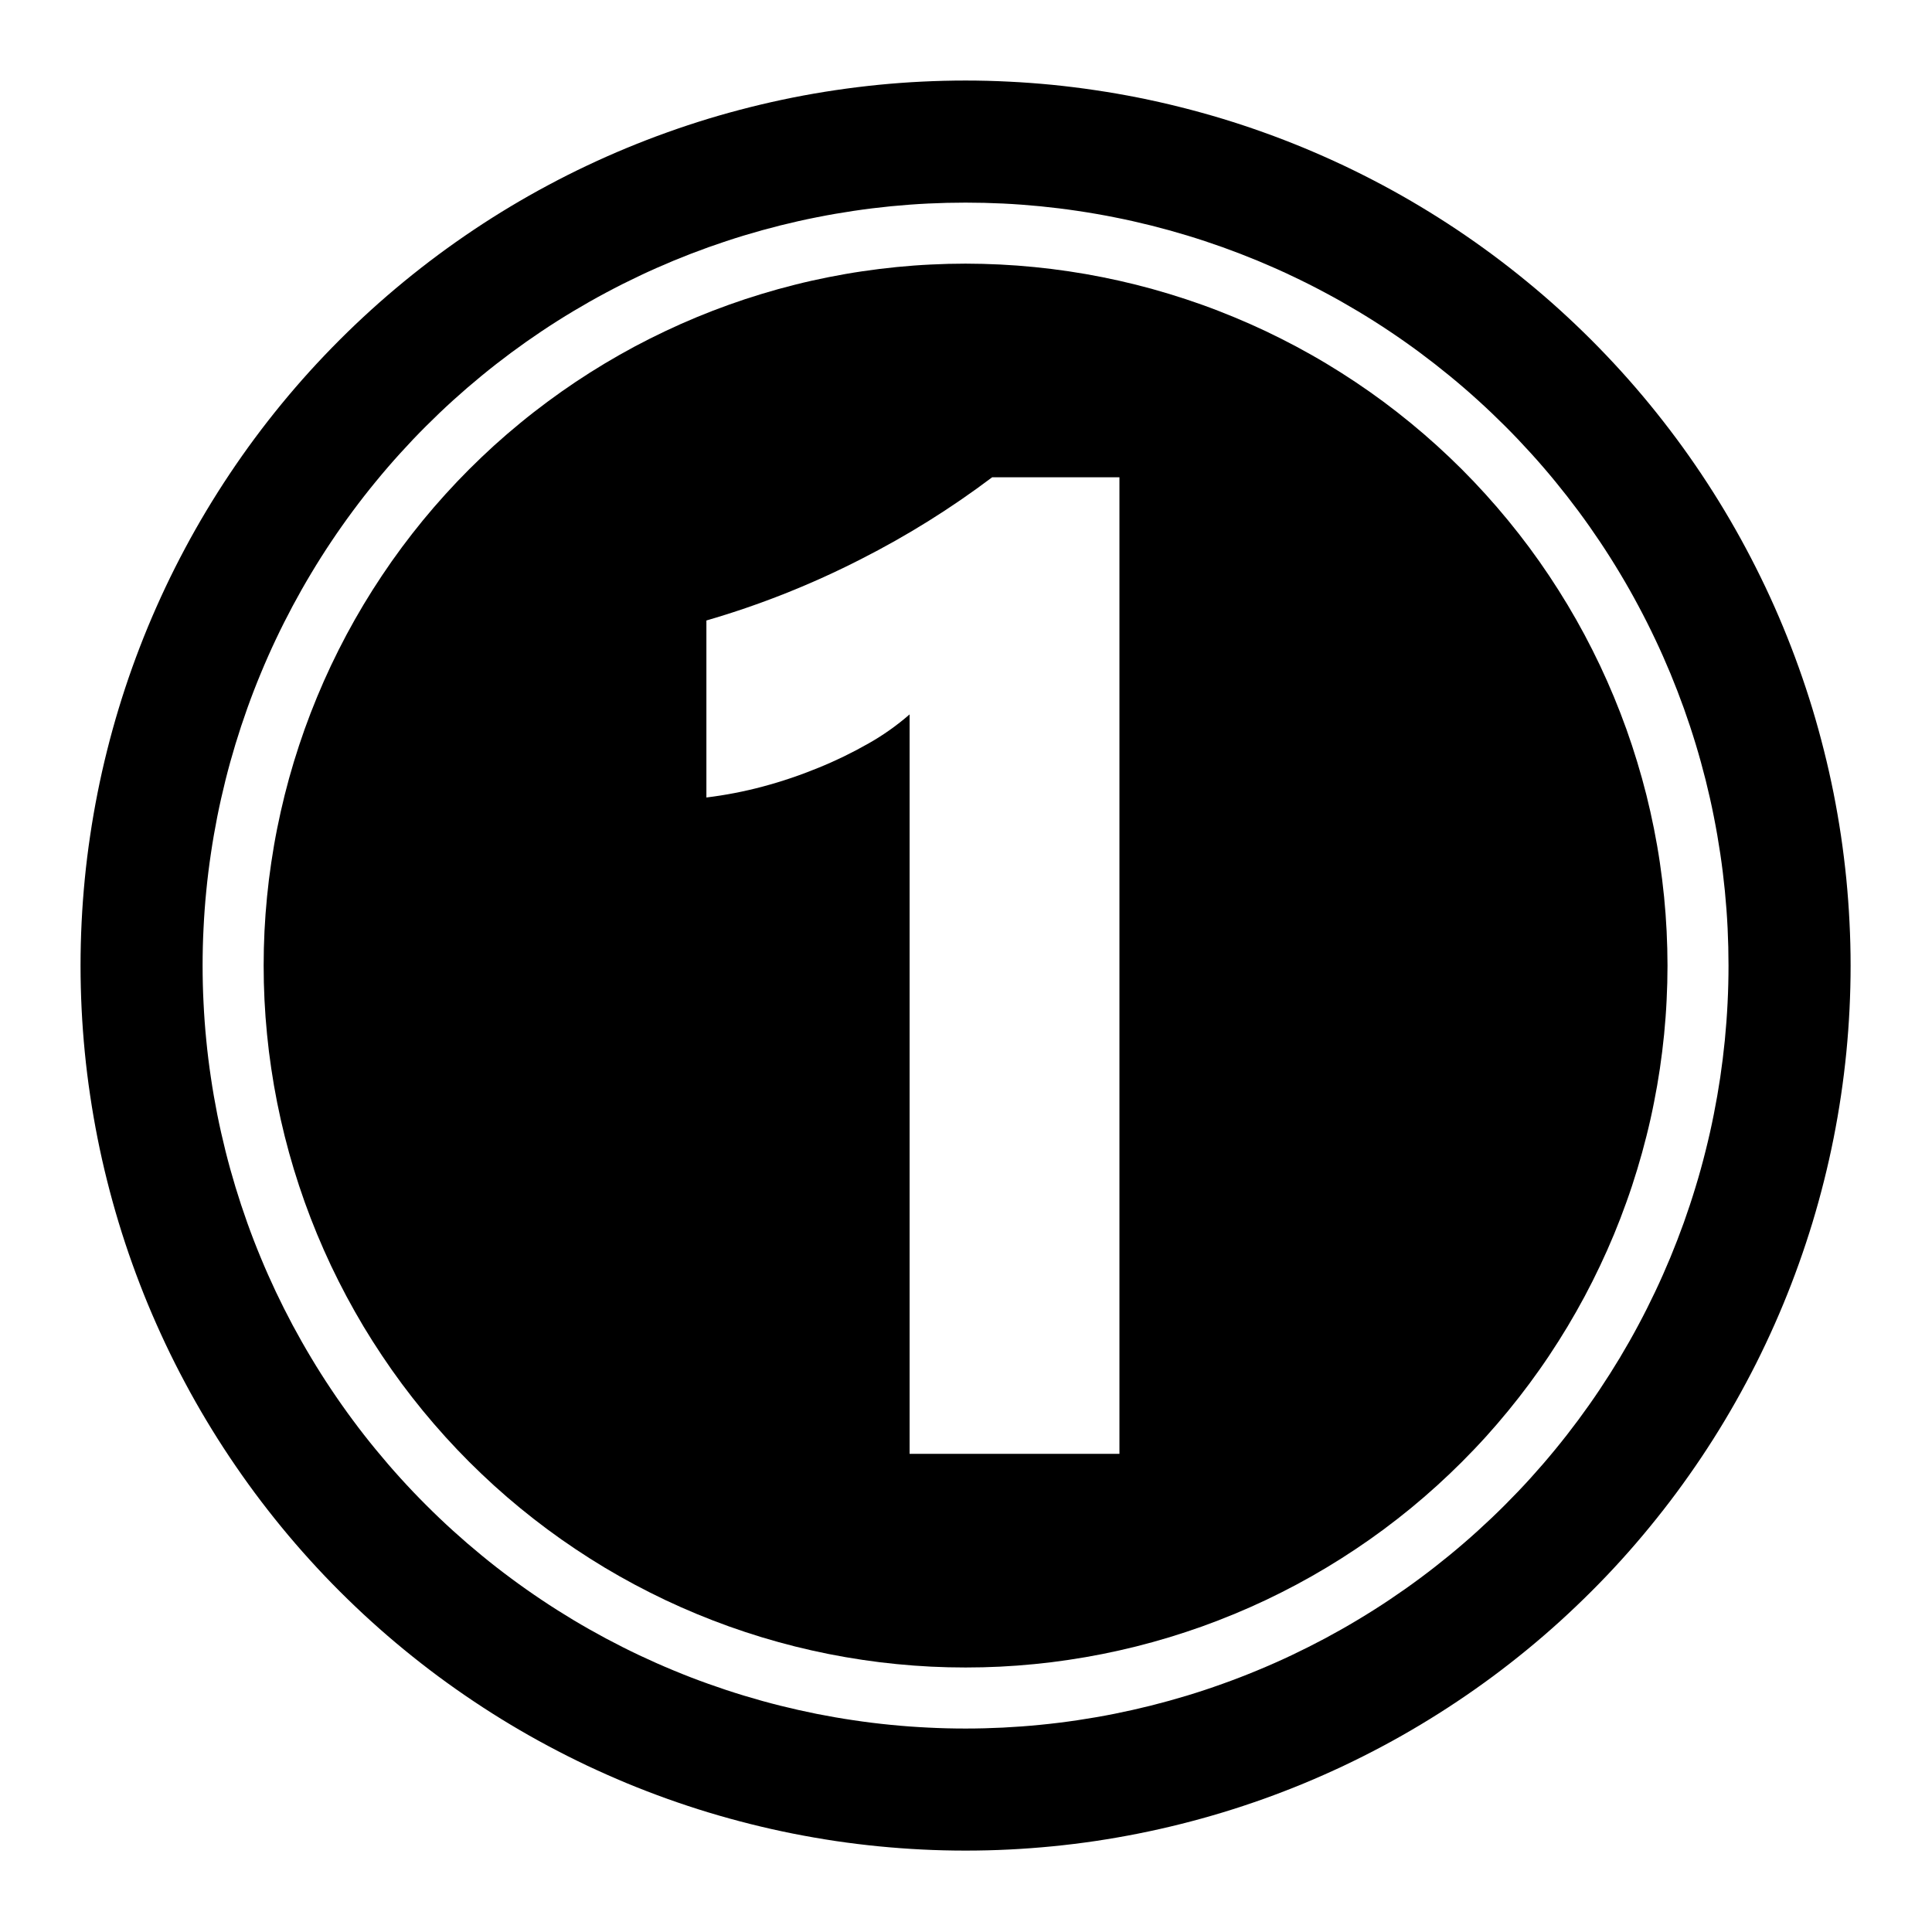
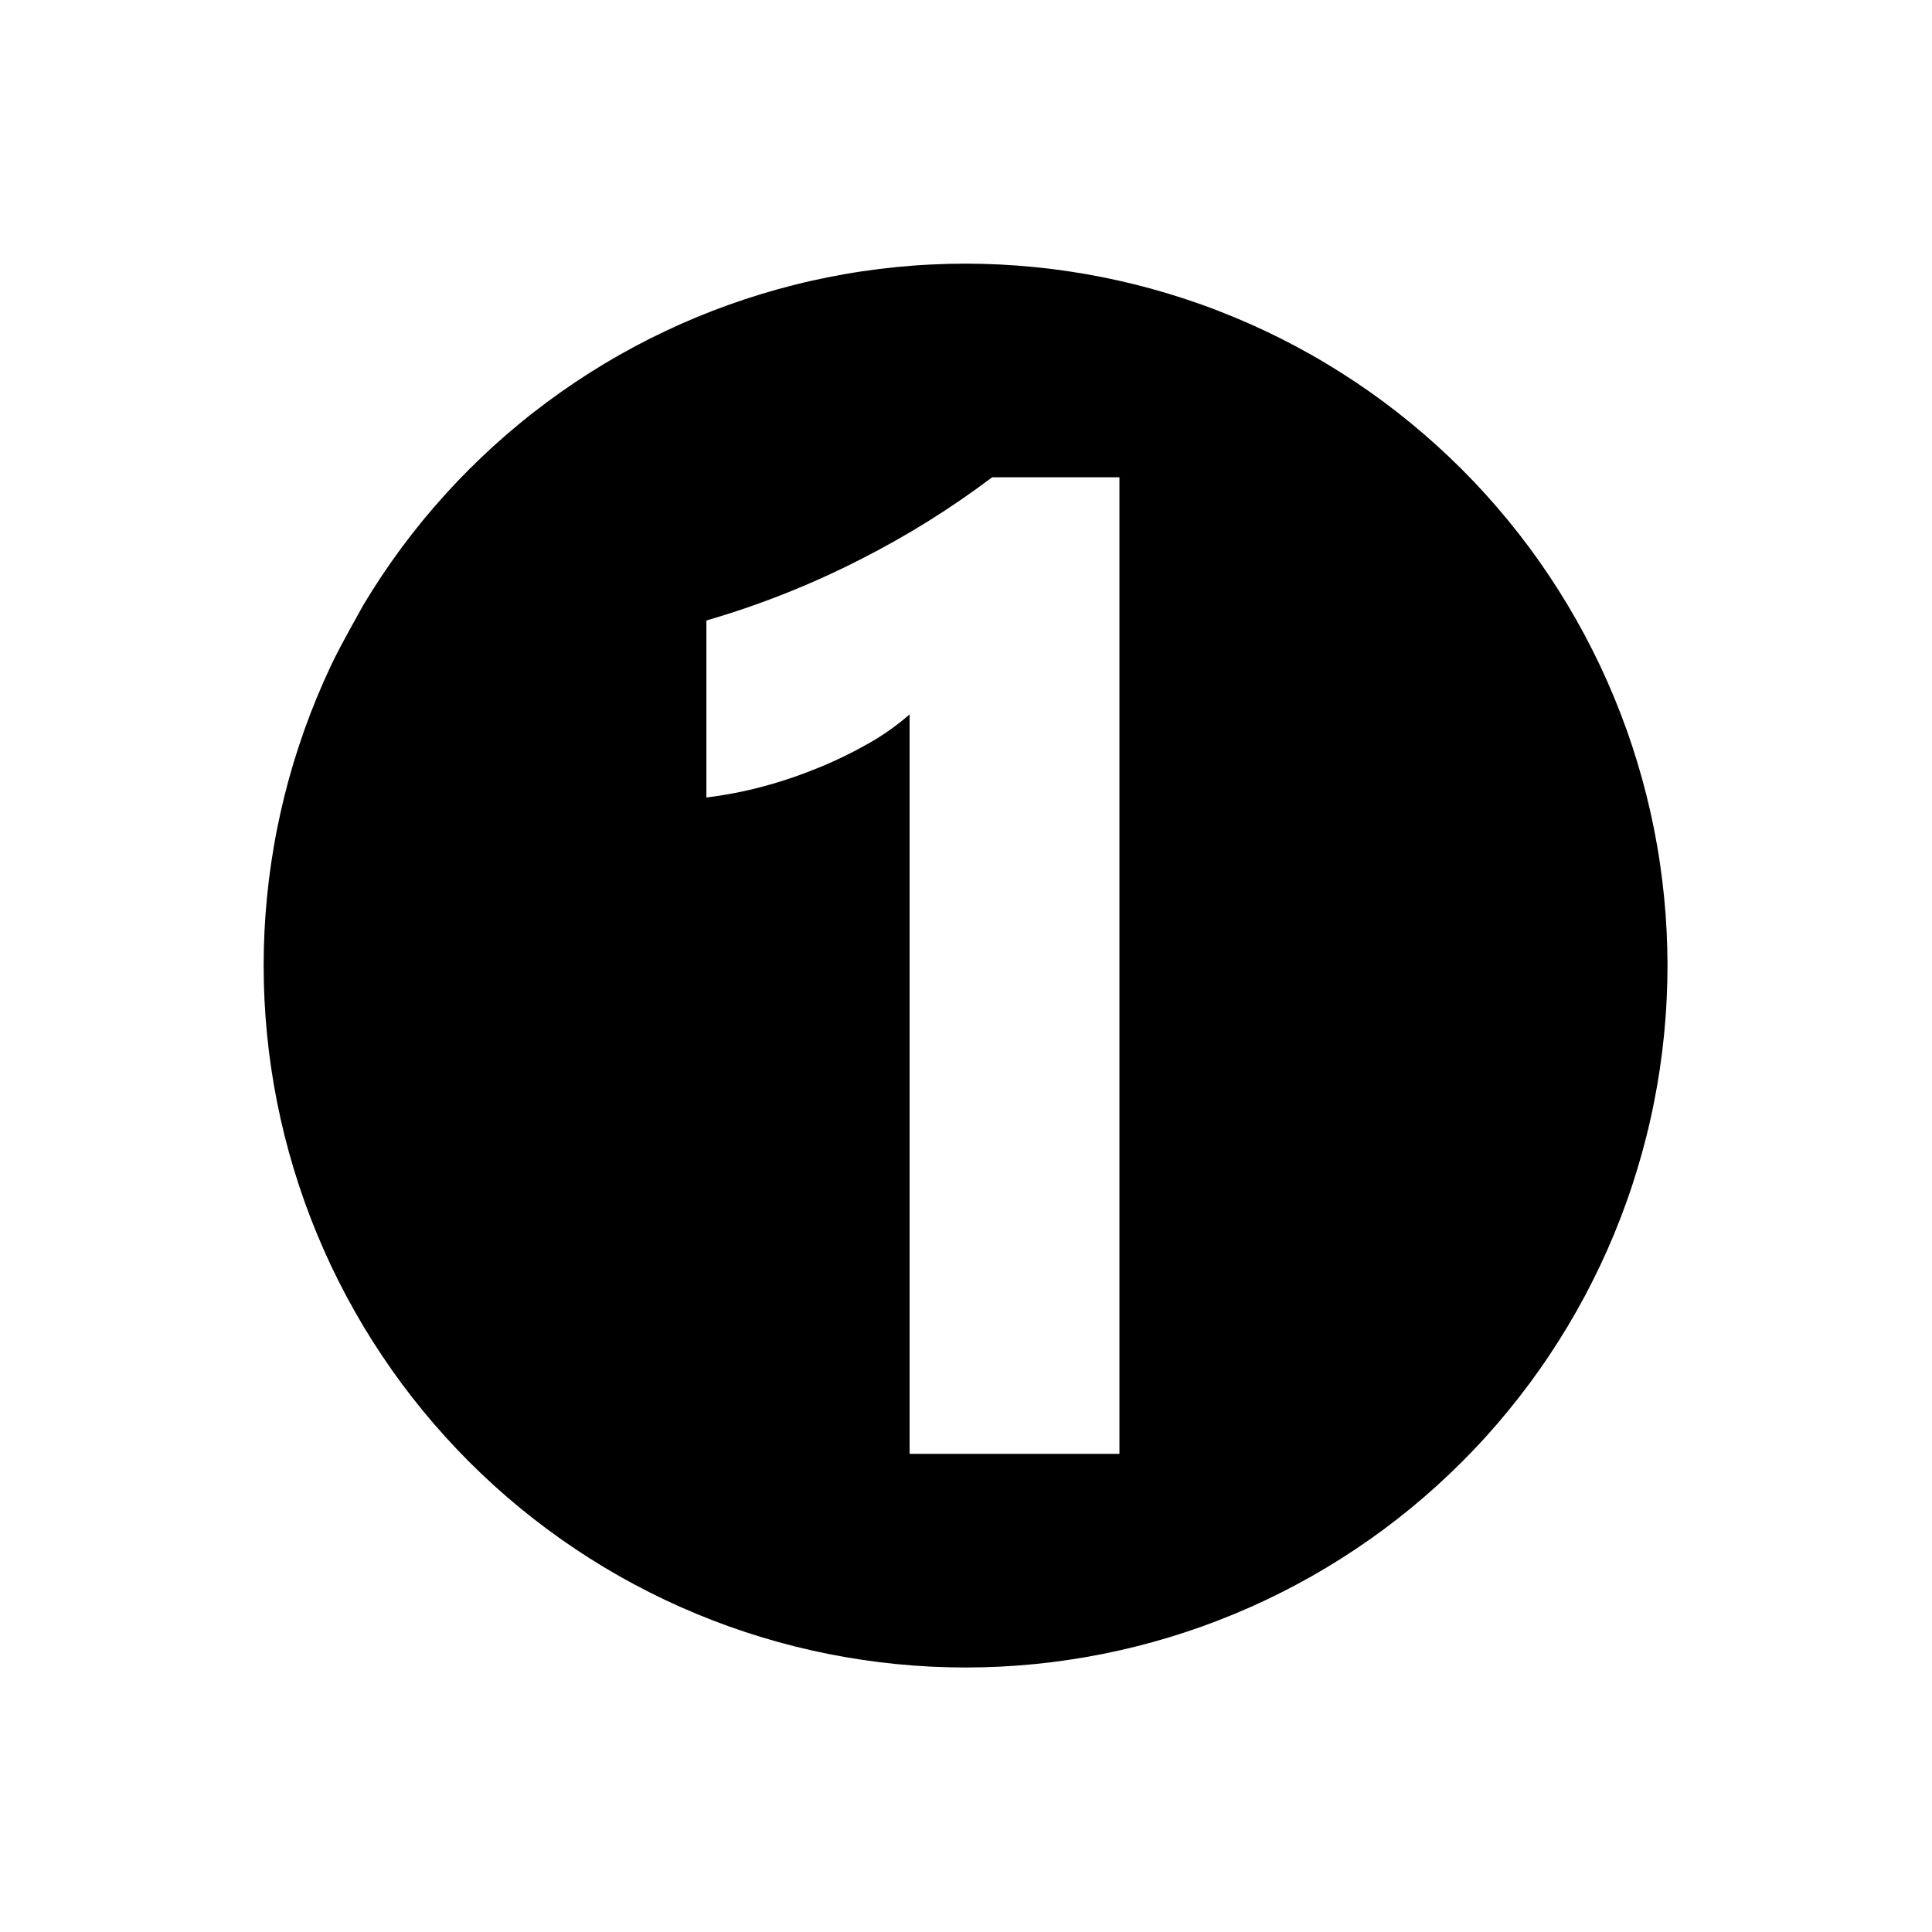
<svg xmlns="http://www.w3.org/2000/svg" width="300" zoomAndPan="magnify" viewBox="0 0 224.88 225" height="300" preserveAspectRatio="xMidYMid meet" version="1.0">
  <defs>
    <clipPath id="b26e1a9c55">
      <path d="M 9.32 9.379 L 215.461 9.379 L 215.461 215.52 L 9.32 215.52 Z M 9.32 9.379 " clip-rule="nonzero" />
    </clipPath>
  </defs>
-   <path fill="#000000" d="M 112.391 30.703 C 111.051 30.703 109.715 30.738 108.379 30.805 C 107.043 30.867 105.707 30.969 104.379 31.098 C 103.047 31.23 101.719 31.395 100.395 31.59 C 99.07 31.785 97.754 32.016 96.441 32.277 C 95.129 32.535 93.824 32.828 92.527 33.156 C 91.23 33.48 89.941 33.836 88.66 34.227 C 87.379 34.613 86.109 35.031 84.852 35.484 C 83.59 35.934 82.344 36.414 81.109 36.926 C 79.871 37.438 78.648 37.98 77.438 38.555 C 76.23 39.125 75.035 39.727 73.855 40.355 C 72.676 40.988 71.512 41.648 70.363 42.336 C 69.219 43.023 68.086 43.738 66.977 44.48 C 65.863 45.227 64.77 45.996 63.695 46.793 C 62.621 47.59 61.566 48.41 60.531 49.262 C 59.496 50.109 58.484 50.98 57.492 51.879 C 56.504 52.777 55.535 53.703 54.586 54.648 C 53.641 55.594 52.719 56.562 51.82 57.555 C 50.922 58.543 50.047 59.559 49.199 60.59 C 48.352 61.625 47.527 62.68 46.73 63.754 C 45.934 64.828 45.164 65.922 44.422 67.035 C 43.68 68.148 42.961 69.277 42.273 70.426 C 41.586 71.57 40.93 72.734 40.297 73.914 C 39.668 75.094 39.066 76.289 38.492 77.5 C 37.922 78.707 37.379 79.93 36.867 81.168 C 36.355 82.402 35.875 83.652 35.422 84.91 C 34.973 86.172 34.555 87.441 34.164 88.719 C 33.777 90 33.418 91.289 33.094 92.586 C 32.77 93.887 32.477 95.191 32.215 96.504 C 31.953 97.812 31.727 99.133 31.531 100.457 C 31.332 101.777 31.168 103.105 31.039 104.438 C 30.906 105.77 30.809 107.102 30.742 108.438 C 30.676 109.773 30.645 111.113 30.645 112.449 C 30.645 113.789 30.676 115.125 30.742 116.461 C 30.809 117.797 30.906 119.133 31.039 120.461 C 31.168 121.793 31.332 123.121 31.531 124.445 C 31.727 125.77 31.953 127.086 32.215 128.398 C 32.477 129.711 32.77 131.016 33.094 132.312 C 33.418 133.609 33.777 134.898 34.164 136.18 C 34.555 137.461 34.973 138.73 35.422 139.988 C 35.875 141.25 36.355 142.496 36.867 143.734 C 37.379 144.969 37.922 146.191 38.492 147.402 C 39.066 148.609 39.668 149.805 40.297 150.984 C 40.93 152.164 41.586 153.328 42.273 154.477 C 42.961 155.621 43.68 156.754 44.422 157.863 C 45.164 158.977 45.934 160.07 46.73 161.145 C 47.527 162.219 48.352 163.273 49.199 164.309 C 50.051 165.344 50.922 166.355 51.82 167.348 C 52.719 168.34 53.641 169.305 54.586 170.254 C 55.535 171.199 56.504 172.121 57.492 173.02 C 58.484 173.918 59.496 174.793 60.531 175.641 C 61.566 176.488 62.621 177.312 63.695 178.109 C 64.77 178.906 65.863 179.676 66.977 180.418 C 68.086 181.16 69.219 181.879 70.363 182.566 C 71.512 183.254 72.676 183.914 73.855 184.543 C 75.035 185.172 76.23 185.773 77.438 186.348 C 78.648 186.918 79.871 187.461 81.109 187.973 C 82.344 188.484 83.59 188.965 84.852 189.418 C 86.109 189.867 87.379 190.285 88.66 190.676 C 89.941 191.062 91.23 191.422 92.527 191.746 C 93.824 192.07 95.129 192.363 96.441 192.625 C 97.754 192.887 99.07 193.113 100.395 193.309 C 101.719 193.508 103.047 193.672 104.379 193.801 C 105.707 193.934 107.043 194.031 108.379 194.098 C 109.715 194.164 111.051 194.195 112.391 194.195 C 113.727 194.195 115.066 194.164 116.402 194.098 C 117.738 194.031 119.07 193.934 120.402 193.801 C 121.734 193.672 123.062 193.508 124.383 193.309 C 125.707 193.113 127.027 192.887 128.336 192.625 C 129.648 192.363 130.953 192.07 132.254 191.746 C 133.551 191.422 134.84 191.062 136.121 190.676 C 137.398 190.285 138.668 189.867 139.93 189.418 C 141.188 188.965 142.438 188.484 143.672 187.973 C 144.91 187.461 146.133 186.918 147.34 186.348 C 148.551 185.773 149.746 185.172 150.926 184.543 C 152.105 183.914 153.27 183.254 154.414 182.566 C 155.562 181.879 156.691 181.16 157.805 180.418 C 158.918 179.676 160.012 178.906 161.086 178.109 C 162.16 177.312 163.215 176.488 164.25 175.641 C 165.281 174.793 166.297 173.918 167.285 173.02 C 168.277 172.121 169.246 171.199 170.191 170.254 C 171.137 169.305 172.062 168.34 172.961 167.348 C 173.859 166.355 174.73 165.344 175.578 164.309 C 176.43 163.273 177.25 162.219 178.047 161.145 C 178.844 160.07 179.617 158.977 180.359 157.863 C 181.102 156.754 181.816 155.621 182.504 154.477 C 183.191 153.328 183.852 152.164 184.484 150.984 C 185.113 149.805 185.715 148.609 186.285 147.402 C 186.859 146.191 187.402 144.969 187.914 143.734 C 188.426 142.496 188.906 141.25 189.355 139.988 C 189.809 138.73 190.227 137.461 190.613 136.18 C 191.004 134.898 191.359 133.609 191.684 132.312 C 192.012 131.016 192.305 129.711 192.562 128.398 C 192.824 127.086 193.055 125.77 193.25 124.445 C 193.445 123.121 193.609 121.793 193.742 120.461 C 193.871 119.133 193.973 117.797 194.035 116.461 C 194.102 115.125 194.137 113.789 194.137 112.449 C 194.133 111.113 194.102 109.777 194.035 108.441 C 193.969 107.102 193.871 105.77 193.738 104.438 C 193.605 103.109 193.441 101.781 193.246 100.457 C 193.051 99.133 192.82 97.816 192.559 96.504 C 192.297 95.191 192.004 93.887 191.68 92.59 C 191.352 91.293 190.996 90.004 190.605 88.723 C 190.219 87.445 189.797 86.176 189.348 84.914 C 188.898 83.656 188.414 82.41 187.902 81.172 C 187.391 79.938 186.848 78.715 186.277 77.504 C 185.703 76.297 185.102 75.102 184.473 73.922 C 183.84 72.742 183.184 71.578 182.496 70.434 C 181.805 69.285 181.09 68.156 180.348 67.043 C 179.605 65.93 178.836 64.836 178.039 63.762 C 177.242 62.688 176.418 61.637 175.57 60.602 C 174.719 59.566 173.848 58.555 172.949 57.562 C 172.051 56.57 171.129 55.605 170.184 54.656 C 169.234 53.711 168.27 52.789 167.277 51.891 C 166.285 50.992 165.273 50.121 164.238 49.27 C 163.203 48.422 162.152 47.598 161.078 46.801 C 160.004 46.004 158.91 45.234 157.797 44.492 C 156.684 43.75 155.555 43.035 154.406 42.344 C 153.262 41.656 152.098 41 150.918 40.367 C 149.738 39.738 148.543 39.137 147.336 38.562 C 146.125 37.992 144.902 37.449 143.668 36.938 C 142.43 36.426 141.184 35.941 139.926 35.492 C 138.664 35.043 137.395 34.621 136.117 34.234 C 134.836 33.844 133.547 33.488 132.25 33.16 C 130.953 32.836 129.648 32.543 128.336 32.281 C 127.023 32.02 125.707 31.789 124.383 31.594 C 123.059 31.398 121.734 31.234 120.402 31.102 C 119.07 30.969 117.738 30.871 116.402 30.805 C 115.066 30.738 113.727 30.707 112.391 30.703 Z M 130.309 169.316 L 105.871 169.316 L 105.871 83.199 C 104.395 84.484 102.805 85.613 101.102 86.574 C 99.211 87.652 97.262 88.602 95.246 89.418 C 93.145 90.281 91 91.008 88.805 91.594 C 86.637 92.176 84.438 92.602 82.207 92.875 L 82.207 72.262 C 88.434 70.453 94.434 68.07 100.207 65.117 C 105.582 62.387 110.676 59.211 115.488 55.582 L 130.309 55.582 Z M 130.309 169.316 " fill-opacity="1" fill-rule="evenodd" />
+   <path fill="#000000" d="M 112.391 30.703 C 111.051 30.703 109.715 30.738 108.379 30.805 C 107.043 30.867 105.707 30.969 104.379 31.098 C 103.047 31.23 101.719 31.395 100.395 31.59 C 99.07 31.785 97.754 32.016 96.441 32.277 C 95.129 32.535 93.824 32.828 92.527 33.156 C 91.23 33.48 89.941 33.836 88.66 34.227 C 87.379 34.613 86.109 35.031 84.852 35.484 C 83.59 35.934 82.344 36.414 81.109 36.926 C 79.871 37.438 78.648 37.98 77.438 38.555 C 76.23 39.125 75.035 39.727 73.855 40.355 C 72.676 40.988 71.512 41.648 70.363 42.336 C 69.219 43.023 68.086 43.738 66.977 44.48 C 65.863 45.227 64.77 45.996 63.695 46.793 C 62.621 47.59 61.566 48.41 60.531 49.262 C 59.496 50.109 58.484 50.98 57.492 51.879 C 56.504 52.777 55.535 53.703 54.586 54.648 C 53.641 55.594 52.719 56.562 51.82 57.555 C 50.922 58.543 50.047 59.559 49.199 60.59 C 48.352 61.625 47.527 62.68 46.73 63.754 C 45.934 64.828 45.164 65.922 44.422 67.035 C 43.68 68.148 42.961 69.277 42.273 70.426 C 39.668 75.094 39.066 76.289 38.492 77.5 C 37.922 78.707 37.379 79.93 36.867 81.168 C 36.355 82.402 35.875 83.652 35.422 84.91 C 34.973 86.172 34.555 87.441 34.164 88.719 C 33.777 90 33.418 91.289 33.094 92.586 C 32.77 93.887 32.477 95.191 32.215 96.504 C 31.953 97.812 31.727 99.133 31.531 100.457 C 31.332 101.777 31.168 103.105 31.039 104.438 C 30.906 105.77 30.809 107.102 30.742 108.438 C 30.676 109.773 30.645 111.113 30.645 112.449 C 30.645 113.789 30.676 115.125 30.742 116.461 C 30.809 117.797 30.906 119.133 31.039 120.461 C 31.168 121.793 31.332 123.121 31.531 124.445 C 31.727 125.77 31.953 127.086 32.215 128.398 C 32.477 129.711 32.77 131.016 33.094 132.312 C 33.418 133.609 33.777 134.898 34.164 136.18 C 34.555 137.461 34.973 138.73 35.422 139.988 C 35.875 141.25 36.355 142.496 36.867 143.734 C 37.379 144.969 37.922 146.191 38.492 147.402 C 39.066 148.609 39.668 149.805 40.297 150.984 C 40.93 152.164 41.586 153.328 42.273 154.477 C 42.961 155.621 43.68 156.754 44.422 157.863 C 45.164 158.977 45.934 160.07 46.73 161.145 C 47.527 162.219 48.352 163.273 49.199 164.309 C 50.051 165.344 50.922 166.355 51.82 167.348 C 52.719 168.34 53.641 169.305 54.586 170.254 C 55.535 171.199 56.504 172.121 57.492 173.02 C 58.484 173.918 59.496 174.793 60.531 175.641 C 61.566 176.488 62.621 177.312 63.695 178.109 C 64.77 178.906 65.863 179.676 66.977 180.418 C 68.086 181.16 69.219 181.879 70.363 182.566 C 71.512 183.254 72.676 183.914 73.855 184.543 C 75.035 185.172 76.23 185.773 77.438 186.348 C 78.648 186.918 79.871 187.461 81.109 187.973 C 82.344 188.484 83.59 188.965 84.852 189.418 C 86.109 189.867 87.379 190.285 88.66 190.676 C 89.941 191.062 91.23 191.422 92.527 191.746 C 93.824 192.07 95.129 192.363 96.441 192.625 C 97.754 192.887 99.07 193.113 100.395 193.309 C 101.719 193.508 103.047 193.672 104.379 193.801 C 105.707 193.934 107.043 194.031 108.379 194.098 C 109.715 194.164 111.051 194.195 112.391 194.195 C 113.727 194.195 115.066 194.164 116.402 194.098 C 117.738 194.031 119.07 193.934 120.402 193.801 C 121.734 193.672 123.062 193.508 124.383 193.309 C 125.707 193.113 127.027 192.887 128.336 192.625 C 129.648 192.363 130.953 192.07 132.254 191.746 C 133.551 191.422 134.84 191.062 136.121 190.676 C 137.398 190.285 138.668 189.867 139.93 189.418 C 141.188 188.965 142.438 188.484 143.672 187.973 C 144.91 187.461 146.133 186.918 147.34 186.348 C 148.551 185.773 149.746 185.172 150.926 184.543 C 152.105 183.914 153.27 183.254 154.414 182.566 C 155.562 181.879 156.691 181.16 157.805 180.418 C 158.918 179.676 160.012 178.906 161.086 178.109 C 162.16 177.312 163.215 176.488 164.25 175.641 C 165.281 174.793 166.297 173.918 167.285 173.02 C 168.277 172.121 169.246 171.199 170.191 170.254 C 171.137 169.305 172.062 168.34 172.961 167.348 C 173.859 166.355 174.73 165.344 175.578 164.309 C 176.43 163.273 177.25 162.219 178.047 161.145 C 178.844 160.07 179.617 158.977 180.359 157.863 C 181.102 156.754 181.816 155.621 182.504 154.477 C 183.191 153.328 183.852 152.164 184.484 150.984 C 185.113 149.805 185.715 148.609 186.285 147.402 C 186.859 146.191 187.402 144.969 187.914 143.734 C 188.426 142.496 188.906 141.25 189.355 139.988 C 189.809 138.73 190.227 137.461 190.613 136.18 C 191.004 134.898 191.359 133.609 191.684 132.312 C 192.012 131.016 192.305 129.711 192.562 128.398 C 192.824 127.086 193.055 125.77 193.25 124.445 C 193.445 123.121 193.609 121.793 193.742 120.461 C 193.871 119.133 193.973 117.797 194.035 116.461 C 194.102 115.125 194.137 113.789 194.137 112.449 C 194.133 111.113 194.102 109.777 194.035 108.441 C 193.969 107.102 193.871 105.77 193.738 104.438 C 193.605 103.109 193.441 101.781 193.246 100.457 C 193.051 99.133 192.82 97.816 192.559 96.504 C 192.297 95.191 192.004 93.887 191.68 92.59 C 191.352 91.293 190.996 90.004 190.605 88.723 C 190.219 87.445 189.797 86.176 189.348 84.914 C 188.898 83.656 188.414 82.41 187.902 81.172 C 187.391 79.938 186.848 78.715 186.277 77.504 C 185.703 76.297 185.102 75.102 184.473 73.922 C 183.84 72.742 183.184 71.578 182.496 70.434 C 181.805 69.285 181.09 68.156 180.348 67.043 C 179.605 65.93 178.836 64.836 178.039 63.762 C 177.242 62.688 176.418 61.637 175.57 60.602 C 174.719 59.566 173.848 58.555 172.949 57.562 C 172.051 56.57 171.129 55.605 170.184 54.656 C 169.234 53.711 168.27 52.789 167.277 51.891 C 166.285 50.992 165.273 50.121 164.238 49.27 C 163.203 48.422 162.152 47.598 161.078 46.801 C 160.004 46.004 158.91 45.234 157.797 44.492 C 156.684 43.75 155.555 43.035 154.406 42.344 C 153.262 41.656 152.098 41 150.918 40.367 C 149.738 39.738 148.543 39.137 147.336 38.562 C 146.125 37.992 144.902 37.449 143.668 36.938 C 142.43 36.426 141.184 35.941 139.926 35.492 C 138.664 35.043 137.395 34.621 136.117 34.234 C 134.836 33.844 133.547 33.488 132.25 33.16 C 130.953 32.836 129.648 32.543 128.336 32.281 C 127.023 32.02 125.707 31.789 124.383 31.594 C 123.059 31.398 121.734 31.234 120.402 31.102 C 119.07 30.969 117.738 30.871 116.402 30.805 C 115.066 30.738 113.727 30.707 112.391 30.703 Z M 130.309 169.316 L 105.871 169.316 L 105.871 83.199 C 104.395 84.484 102.805 85.613 101.102 86.574 C 99.211 87.652 97.262 88.602 95.246 89.418 C 93.145 90.281 91 91.008 88.805 91.594 C 86.637 92.176 84.438 92.602 82.207 92.875 L 82.207 72.262 C 88.434 70.453 94.434 68.07 100.207 65.117 C 105.582 62.387 110.676 59.211 115.488 55.582 L 130.309 55.582 Z M 130.309 169.316 " fill-opacity="1" fill-rule="evenodd" />
  <g clip-path="url(#b26e1a9c55)">
-     <path fill="#000000" d="M 112.391 9.379 C 110.703 9.379 109.016 9.422 107.332 9.504 C 105.648 9.586 103.965 9.711 102.289 9.875 C 100.609 10.043 98.934 10.25 97.266 10.496 C 95.598 10.742 93.938 11.031 92.281 11.359 C 90.629 11.691 88.98 12.059 87.348 12.469 C 85.711 12.879 84.086 13.328 82.469 13.816 C 80.855 14.309 79.254 14.836 77.668 15.406 C 76.078 15.973 74.504 16.582 72.945 17.227 C 71.387 17.871 69.848 18.555 68.32 19.277 C 66.797 19.996 65.289 20.754 63.805 21.551 C 62.316 22.344 60.848 23.176 59.402 24.043 C 57.953 24.91 56.531 25.812 55.129 26.75 C 53.727 27.688 52.348 28.66 50.992 29.664 C 49.637 30.668 48.309 31.707 47.004 32.777 C 45.699 33.848 44.422 34.949 43.172 36.082 C 41.922 37.215 40.703 38.375 39.508 39.57 C 38.316 40.762 37.152 41.984 36.02 43.23 C 34.887 44.48 33.785 45.758 32.715 47.062 C 31.645 48.367 30.609 49.695 29.602 51.051 C 28.598 52.406 27.629 53.785 26.691 55.188 C 25.754 56.59 24.852 58.016 23.984 59.461 C 23.117 60.91 22.285 62.375 21.492 63.863 C 20.695 65.352 19.938 66.855 19.215 68.383 C 18.496 69.906 17.812 71.449 17.164 73.008 C 16.52 74.566 15.914 76.137 15.344 77.727 C 14.777 79.316 14.246 80.918 13.758 82.531 C 13.27 84.145 12.82 85.77 12.41 87.406 C 12 89.043 11.629 90.688 11.301 92.344 C 10.973 93.996 10.684 95.656 10.438 97.328 C 10.188 98.996 9.98 100.668 9.816 102.348 C 9.652 104.027 9.527 105.707 9.445 107.395 C 9.363 109.078 9.32 110.762 9.32 112.449 C 9.32 114.137 9.363 115.824 9.445 117.508 C 9.527 119.191 9.652 120.875 9.816 122.551 C 9.98 124.23 10.188 125.906 10.438 127.574 C 10.684 129.242 10.973 130.902 11.301 132.559 C 11.629 134.211 12 135.859 12.41 137.492 C 12.82 139.129 13.27 140.754 13.758 142.371 C 14.246 143.984 14.777 145.586 15.344 147.172 C 15.914 148.762 16.52 150.336 17.164 151.895 C 17.812 153.453 18.496 154.992 19.215 156.52 C 19.938 158.043 20.695 159.551 21.492 161.035 C 22.285 162.523 23.117 163.992 23.984 165.438 C 24.852 166.887 25.754 168.309 26.691 169.711 C 27.629 171.113 28.598 172.492 29.602 173.848 C 30.609 175.203 31.645 176.531 32.715 177.836 C 33.785 179.141 34.887 180.418 36.02 181.668 C 37.152 182.918 38.316 184.141 39.508 185.332 C 40.703 186.523 41.922 187.688 43.172 188.82 C 44.422 189.953 45.699 191.055 47.004 192.125 C 48.309 193.195 49.637 194.23 50.992 195.238 C 52.348 196.242 53.727 197.211 55.129 198.148 C 56.531 199.086 57.953 199.988 59.402 200.855 C 60.848 201.723 62.316 202.555 63.805 203.348 C 65.289 204.145 66.797 204.902 68.32 205.625 C 69.848 206.344 71.387 207.027 72.945 207.676 C 74.504 208.32 76.078 208.926 77.668 209.496 C 79.254 210.062 80.855 210.594 82.469 211.082 C 84.086 211.57 85.711 212.02 87.348 212.43 C 88.98 212.84 90.629 213.211 92.281 213.539 C 93.938 213.867 95.598 214.156 97.266 214.406 C 98.934 214.652 100.609 214.859 102.289 215.023 C 103.965 215.188 105.648 215.312 107.332 215.395 C 109.016 215.48 110.703 215.52 112.391 215.52 C 114.078 215.52 115.762 215.48 117.449 215.395 C 119.133 215.312 120.812 215.188 122.492 215.023 C 124.172 214.859 125.844 214.652 127.512 214.406 C 129.184 214.156 130.844 213.867 132.496 213.539 C 134.152 213.211 135.797 212.84 137.434 212.43 C 139.07 212.02 140.695 211.57 142.309 211.082 C 143.922 210.594 145.523 210.062 147.113 209.496 C 148.703 208.926 150.273 208.32 151.832 207.676 C 153.391 207.027 154.934 206.344 156.457 205.625 C 157.984 204.902 159.488 204.145 160.977 203.348 C 162.465 202.555 163.934 201.723 165.379 200.855 C 166.824 199.988 168.25 199.086 169.652 198.148 C 171.055 197.211 172.434 196.242 173.789 195.238 C 175.145 194.23 176.473 193.195 177.777 192.125 C 179.082 191.055 180.359 189.953 181.609 188.82 C 182.855 187.688 184.078 186.523 185.27 185.332 C 186.465 184.141 187.629 182.918 188.762 181.668 C 189.895 180.418 190.992 179.141 192.062 177.836 C 193.133 176.531 194.172 175.203 195.176 173.848 C 196.18 172.492 197.152 171.113 198.09 169.711 C 199.027 168.309 199.93 166.887 200.797 165.438 C 201.664 163.992 202.496 162.523 203.289 161.035 C 204.086 159.551 204.844 158.043 205.562 156.52 C 206.285 154.992 206.969 153.453 207.613 151.895 C 208.258 150.336 208.867 148.762 209.434 147.172 C 210.004 145.586 210.531 143.984 211.023 142.371 C 211.512 140.754 211.961 139.129 212.371 137.492 C 212.781 135.859 213.152 134.211 213.48 132.559 C 213.809 130.902 214.098 129.242 214.344 127.574 C 214.594 125.906 214.797 124.23 214.965 122.551 C 215.129 120.875 215.254 119.191 215.336 117.508 C 215.418 115.824 215.461 114.137 215.461 112.449 C 215.461 110.762 215.418 109.078 215.332 107.395 C 215.25 105.707 215.125 104.027 214.961 102.348 C 214.793 100.672 214.586 98.996 214.34 97.328 C 214.09 95.66 213.801 94 213.473 92.344 C 213.141 90.691 212.773 89.047 212.359 87.41 C 211.949 85.773 211.5 84.148 211.012 82.535 C 210.52 80.922 209.992 79.32 209.422 77.734 C 208.855 76.145 208.246 74.574 207.602 73.016 C 206.957 71.457 206.273 69.914 205.551 68.391 C 204.828 66.867 204.07 65.359 203.273 63.871 C 202.48 62.387 201.648 60.918 200.781 59.473 C 199.914 58.027 199.012 56.602 198.074 55.199 C 197.137 53.797 196.168 52.418 195.16 51.062 C 194.156 49.711 193.117 48.379 192.051 47.078 C 190.98 45.773 189.879 44.496 188.746 43.246 C 187.613 41.996 186.449 40.777 185.258 39.582 C 184.062 38.391 182.844 37.227 181.594 36.094 C 180.344 34.961 179.066 33.859 177.762 32.793 C 176.461 31.723 175.129 30.684 173.777 29.68 C 172.422 28.676 171.043 27.703 169.641 26.766 C 168.238 25.828 166.812 24.926 165.367 24.059 C 163.922 23.191 162.453 22.359 160.969 21.566 C 159.48 20.77 157.973 20.012 156.449 19.289 C 154.926 18.57 153.383 17.887 151.824 17.238 C 150.266 16.594 148.695 15.984 147.105 15.418 C 145.52 14.848 143.918 14.32 142.305 13.828 C 140.691 13.34 139.066 12.891 137.43 12.48 C 135.793 12.066 134.148 11.699 132.496 11.367 C 130.84 11.039 129.18 10.75 127.512 10.504 C 125.844 10.254 124.168 10.047 122.492 9.879 C 120.812 9.715 119.133 9.59 117.445 9.508 C 115.762 9.422 114.078 9.379 112.391 9.379 Z M 112.391 201.305 C 110.938 201.305 109.484 201.27 108.031 201.195 C 106.578 201.125 105.129 201.02 103.68 200.875 C 102.234 200.734 100.789 200.555 99.352 200.34 C 97.914 200.129 96.48 199.879 95.055 199.598 C 93.629 199.312 92.211 198.992 90.801 198.641 C 89.391 198.289 87.988 197.898 86.598 197.477 C 85.207 197.055 83.824 196.598 82.457 196.109 C 81.086 195.621 79.73 195.098 78.387 194.539 C 77.043 193.984 75.715 193.395 74.398 192.773 C 73.086 192.152 71.789 191.496 70.504 190.812 C 69.223 190.125 67.957 189.41 66.711 188.664 C 65.465 187.914 64.234 187.137 63.027 186.328 C 61.816 185.52 60.629 184.684 59.461 183.816 C 58.293 182.953 57.145 182.059 56.023 181.133 C 54.898 180.211 53.797 179.262 52.719 178.285 C 51.641 177.309 50.59 176.309 49.562 175.277 C 48.531 174.25 47.531 173.199 46.555 172.121 C 45.578 171.043 44.629 169.941 43.707 168.816 C 42.781 167.695 41.887 166.547 41.023 165.379 C 40.156 164.211 39.32 163.023 38.512 161.812 C 37.703 160.605 36.926 159.379 36.18 158.129 C 35.43 156.883 34.715 155.617 34.027 154.336 C 33.344 153.055 32.688 151.754 32.066 150.441 C 31.445 149.125 30.855 147.797 30.301 146.453 C 29.742 145.109 29.219 143.754 28.73 142.383 C 28.242 141.016 27.785 139.633 27.363 138.242 C 26.941 136.852 26.551 135.449 26.199 134.039 C 25.848 132.629 25.527 131.211 25.242 129.785 C 24.961 128.359 24.711 126.926 24.5 125.488 C 24.285 124.051 24.105 122.605 23.965 121.16 C 23.82 119.711 23.715 118.262 23.645 116.809 C 23.57 115.355 23.535 113.902 23.535 112.449 C 23.535 110.996 23.57 109.543 23.645 108.09 C 23.715 106.637 23.82 105.188 23.965 103.742 C 24.105 102.293 24.285 100.852 24.5 99.414 C 24.711 97.973 24.961 96.543 25.242 95.117 C 25.527 93.688 25.848 92.27 26.199 90.859 C 26.551 89.449 26.941 88.047 27.363 86.656 C 27.785 85.266 28.242 83.887 28.73 82.516 C 29.219 81.148 29.742 79.789 30.301 78.445 C 30.855 77.105 31.445 75.773 32.066 74.461 C 32.688 73.145 33.344 71.848 34.027 70.566 C 34.715 69.281 35.43 68.016 36.18 66.77 C 36.926 65.523 37.703 64.293 38.512 63.086 C 39.32 61.875 40.156 60.688 41.023 59.52 C 41.887 58.352 42.781 57.207 43.707 56.082 C 44.629 54.957 45.578 53.855 46.555 52.781 C 47.531 51.703 48.531 50.648 49.562 49.621 C 50.59 48.594 51.641 47.59 52.719 46.613 C 53.797 45.637 54.898 44.688 56.023 43.766 C 57.145 42.844 58.293 41.949 59.461 41.082 C 60.629 40.215 61.816 39.379 63.027 38.57 C 64.234 37.762 65.465 36.984 66.711 36.238 C 67.957 35.492 69.223 34.773 70.504 34.09 C 71.789 33.402 73.086 32.75 74.398 32.129 C 75.715 31.504 77.043 30.918 78.387 30.359 C 79.73 29.805 81.086 29.281 82.457 28.789 C 83.824 28.301 85.207 27.844 86.598 27.422 C 87.988 27 89.391 26.613 90.801 26.258 C 92.211 25.906 93.629 25.586 95.055 25.305 C 96.48 25.02 97.914 24.773 99.352 24.559 C 100.789 24.344 102.234 24.168 103.68 24.023 C 105.129 23.883 106.578 23.773 108.031 23.703 C 109.484 23.633 110.938 23.598 112.391 23.598 C 113.844 23.598 115.297 23.633 116.75 23.703 C 118.203 23.773 119.652 23.883 121.098 24.023 C 122.547 24.168 123.988 24.344 125.426 24.559 C 126.867 24.773 128.297 25.02 129.723 25.305 C 131.152 25.586 132.57 25.906 133.98 26.258 C 135.391 26.613 136.793 27 138.184 27.422 C 139.574 27.844 140.953 28.301 142.324 28.789 C 143.691 29.281 145.051 29.805 146.395 30.359 C 147.734 30.918 149.066 31.504 150.379 32.129 C 151.695 32.75 152.992 33.402 154.273 34.09 C 155.559 34.773 156.824 35.492 158.07 36.238 C 159.316 36.984 160.547 37.762 161.754 38.57 C 162.965 39.379 164.152 40.215 165.32 41.082 C 166.488 41.949 167.633 42.844 168.758 43.766 C 169.883 44.688 170.984 45.637 172.059 46.613 C 173.137 47.59 174.191 48.594 175.219 49.621 C 176.246 50.648 177.25 51.703 178.227 52.781 C 179.203 53.855 180.152 54.957 181.074 56.082 C 181.996 57.207 182.891 58.352 183.758 59.52 C 184.625 60.688 185.461 61.875 186.27 63.086 C 187.078 64.293 187.855 65.523 188.602 66.77 C 189.352 68.016 190.066 69.281 190.75 70.566 C 191.438 71.848 192.09 73.145 192.711 74.461 C 193.336 75.773 193.922 77.105 194.48 78.445 C 195.035 79.789 195.559 81.148 196.051 82.516 C 196.539 83.887 196.996 85.266 197.418 86.656 C 197.84 88.047 198.227 89.449 198.582 90.859 C 198.934 92.27 199.254 93.688 199.535 95.117 C 199.82 96.543 200.066 97.973 200.281 99.414 C 200.496 100.852 200.672 102.293 200.816 103.742 C 200.957 105.188 201.066 106.637 201.137 108.09 C 201.207 109.543 201.242 110.996 201.242 112.449 C 201.242 113.902 201.207 115.355 201.133 116.809 C 201.062 118.262 200.953 119.711 200.812 121.156 C 200.668 122.605 200.488 124.047 200.277 125.484 C 200.062 126.922 199.812 128.355 199.527 129.781 C 199.246 131.207 198.926 132.625 198.57 134.035 C 198.219 135.445 197.832 136.848 197.406 138.238 C 196.984 139.629 196.527 141.008 196.039 142.379 C 195.547 143.746 195.023 145.102 194.469 146.445 C 193.91 147.789 193.324 149.117 192.699 150.434 C 192.078 151.746 191.426 153.043 190.738 154.328 C 190.055 155.609 189.336 156.875 188.59 158.121 C 187.84 159.367 187.062 160.594 186.254 161.805 C 185.449 163.012 184.609 164.203 183.746 165.367 C 182.879 166.535 181.984 167.684 181.062 168.805 C 180.141 169.93 179.191 171.031 178.215 172.109 C 177.238 173.188 176.234 174.238 175.207 175.266 C 174.18 176.293 173.125 177.297 172.047 178.273 C 170.973 179.25 169.871 180.199 168.746 181.121 C 167.621 182.043 166.477 182.938 165.309 183.805 C 164.141 184.672 162.953 185.508 161.746 186.316 C 160.535 187.125 159.309 187.902 158.059 188.648 C 156.812 189.398 155.551 190.113 154.266 190.801 C 152.984 191.484 151.688 192.137 150.371 192.762 C 149.059 193.383 147.73 193.973 146.387 194.527 C 145.043 195.086 143.688 195.609 142.316 196.098 C 140.949 196.59 139.57 197.047 138.18 197.469 C 136.785 197.891 135.387 198.277 133.977 198.633 C 132.566 198.984 131.148 199.305 129.723 199.59 C 128.297 199.875 126.863 200.121 125.426 200.336 C 123.988 200.551 122.543 200.73 121.098 200.871 C 119.652 201.016 118.203 201.121 116.75 201.195 C 115.297 201.266 113.844 201.305 112.391 201.305 Z M 112.391 201.305 " fill-opacity="1" fill-rule="evenodd" />
-   </g>
+     </g>
</svg>